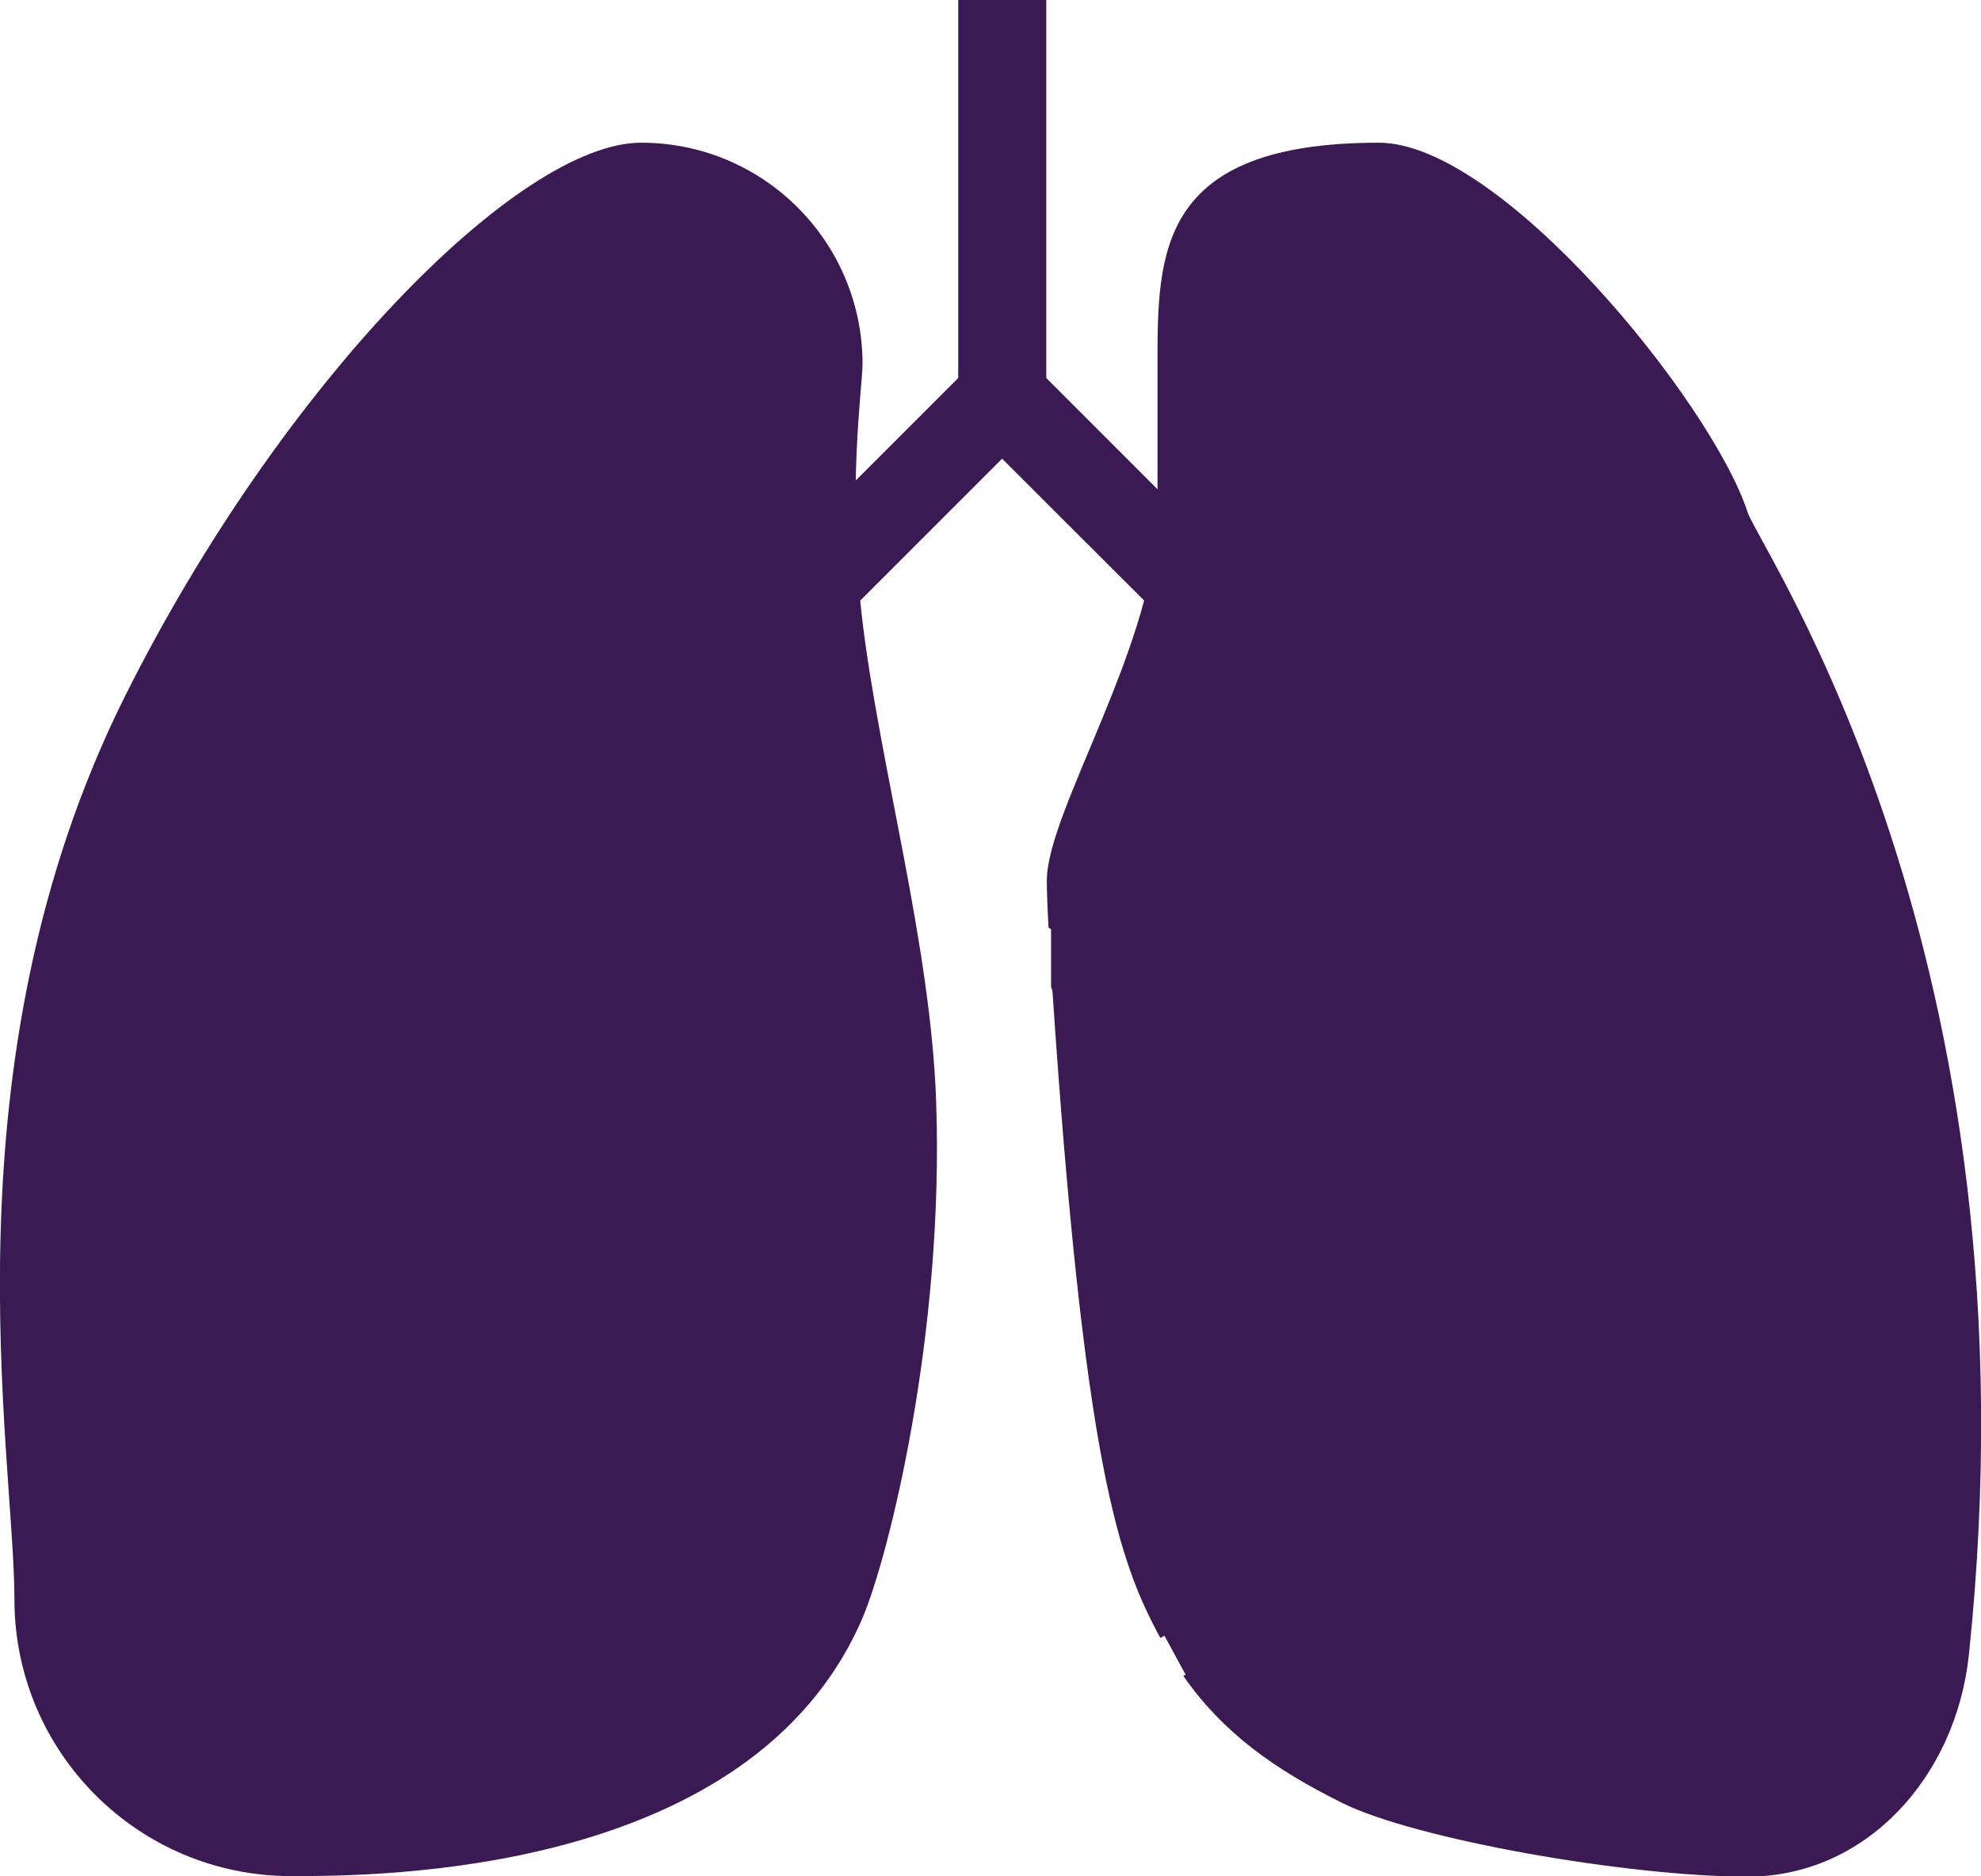
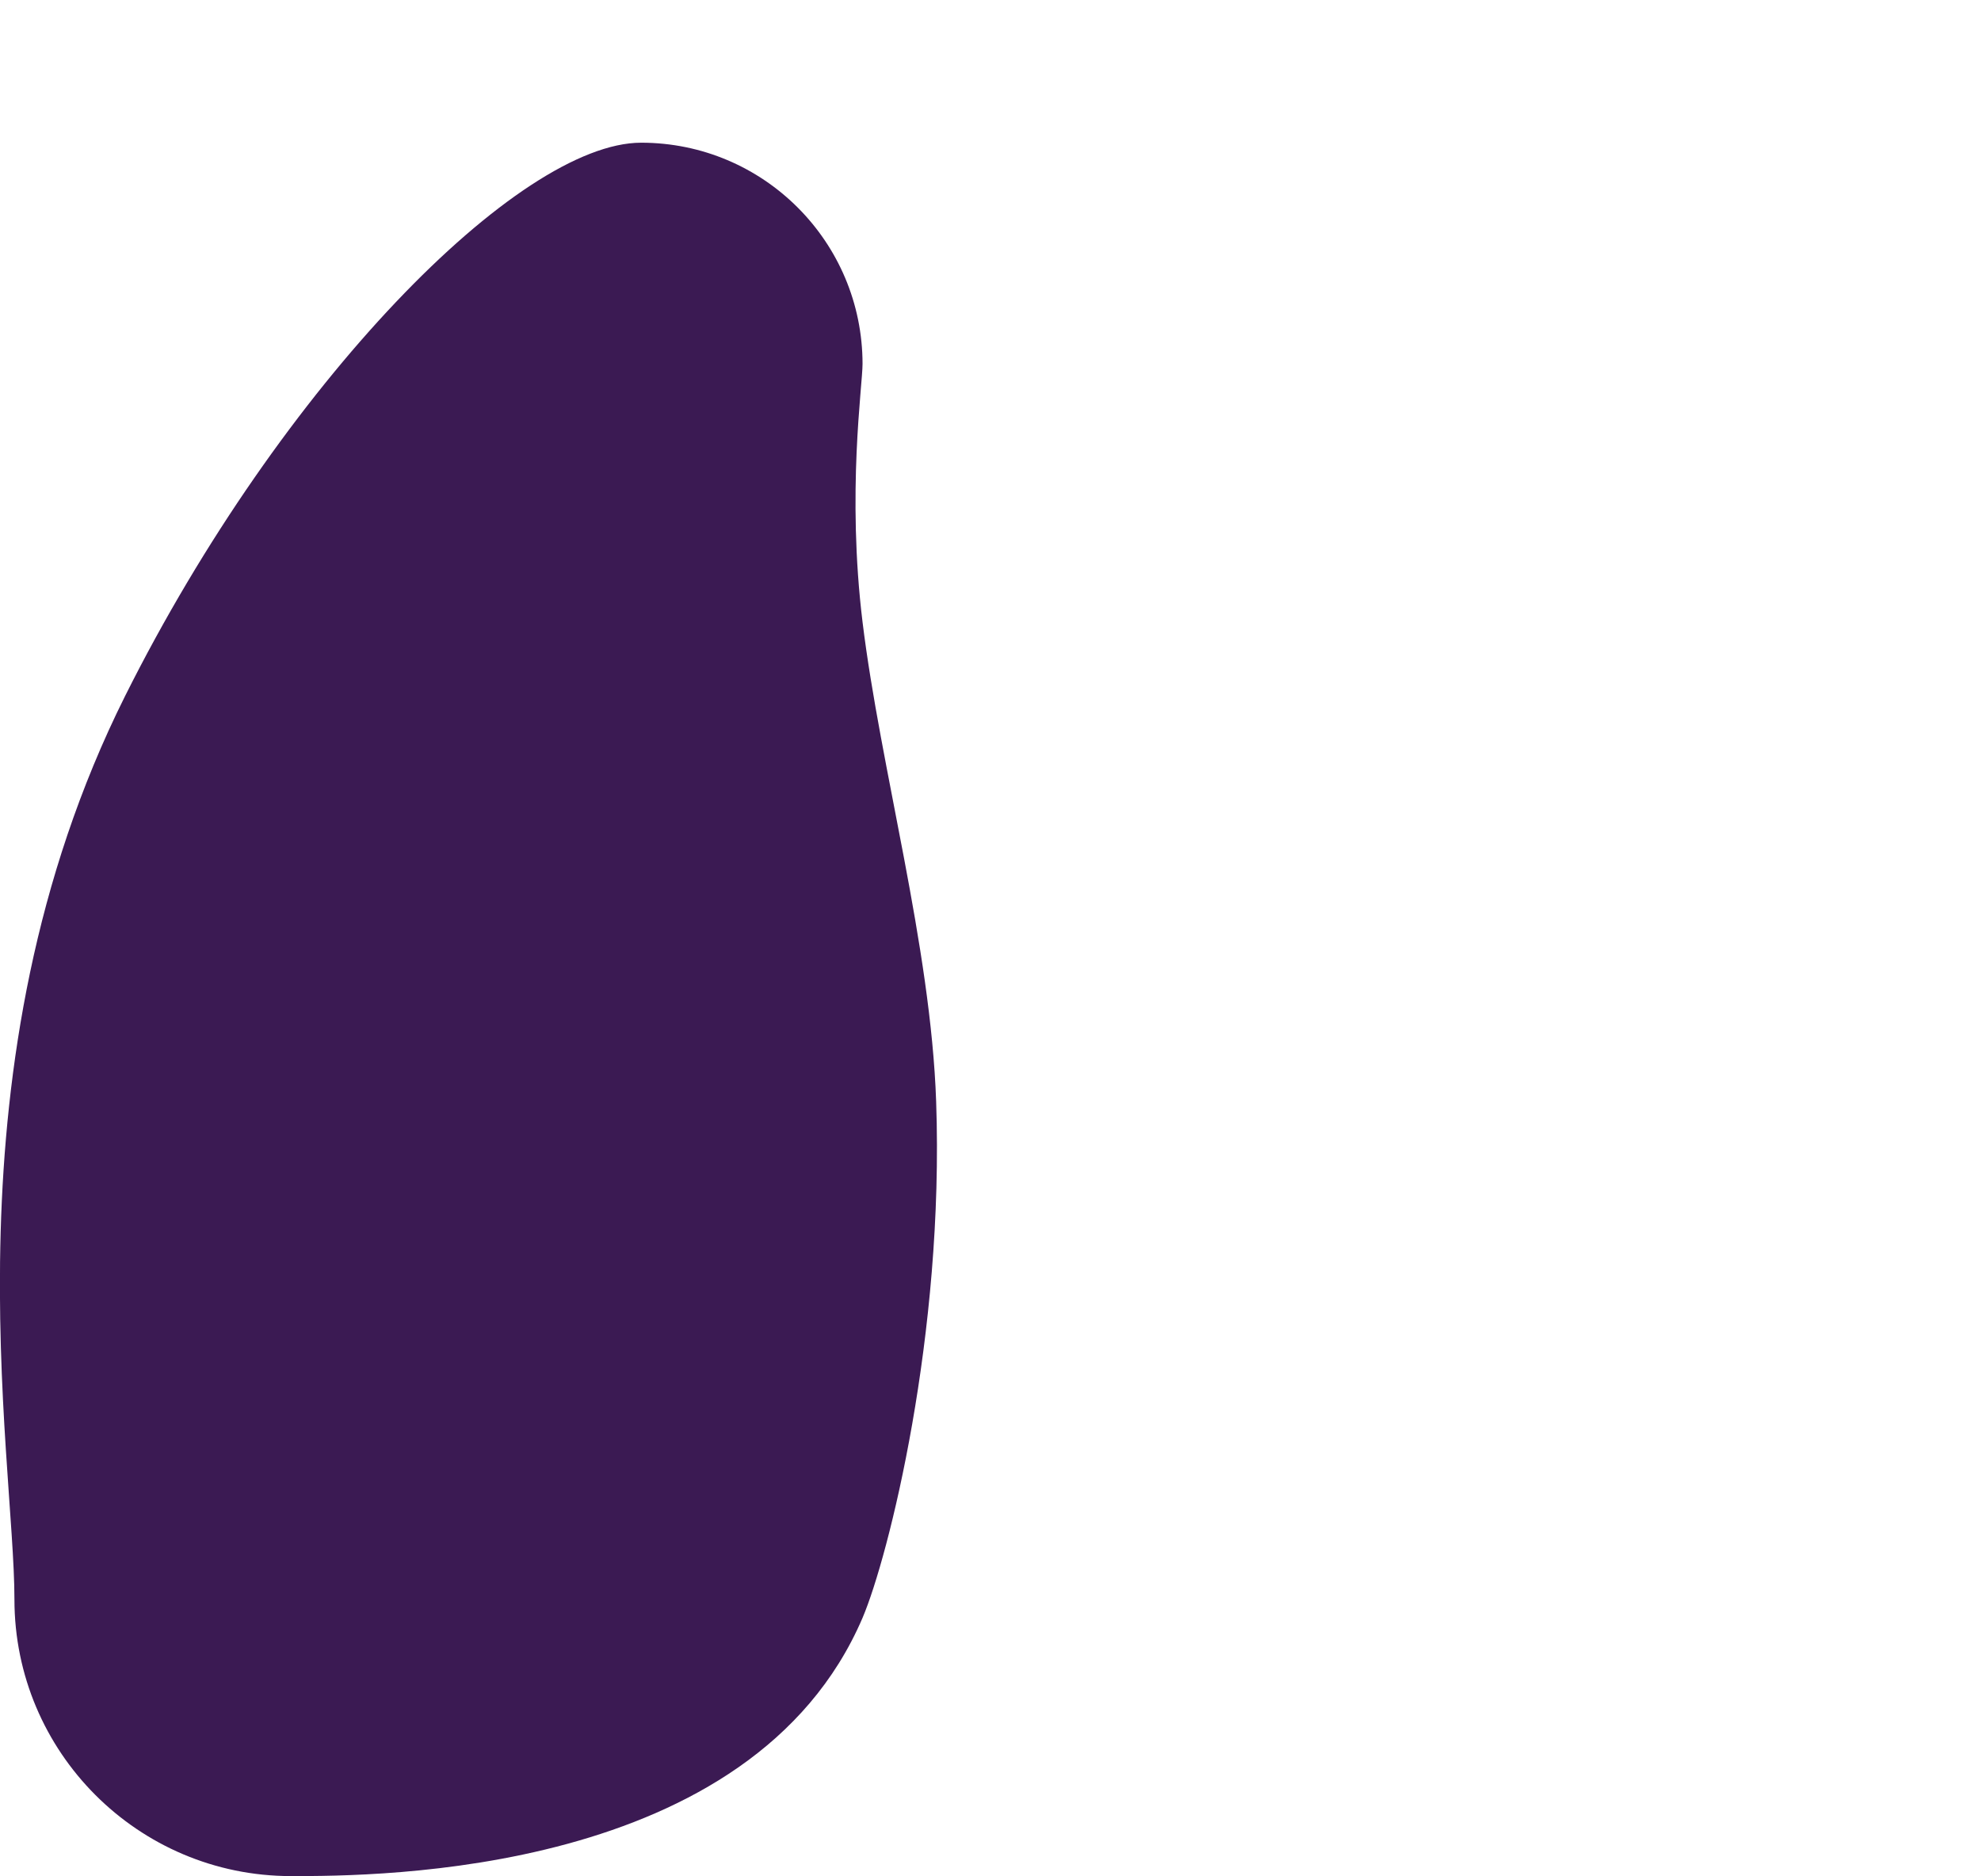
<svg xmlns="http://www.w3.org/2000/svg" id="Layer_2" data-name="Layer 2" viewBox="0 0 69.98 66.26">
  <defs>
    <style>
      .cls-1 {
        fill: #3b1a53;
      }
    </style>
  </defs>
  <g id="Layer_1-2" data-name="Layer 1">
    <g>
      <path class="cls-1" d="M30.47,12.86c0-4.32-3.5-7.82-7.82-7.82S9.95,13.53,4.42,24.58C-2.09,37.61.51,51.37.51,56.49c0,5.39,4.37,9.77,9.77,9.77,3.04,0,16.28,0,20.19-9.12.92-2.16,2.89-10.01,2.6-18.24-.19-5.5-1.97-11.77-2.6-16.93-.56-4.58,0-8.34,0-9.12h0Z" />
-       <path class="cls-1" d="M37.16,34.72c1.13,17.05,2.36,20.42,3.83,23.13,10.55-5.65,6.29-16.04-3.83-23.13h0Z" />
-       <path class="cls-1" d="M61.73,18.07c-1.3-3.91-8.71-13.03-13.02-13.03-7.82,0-7.82,3.91-7.82,7.82v5.21c0,4.6-3.91,10.57-3.91,13.03,0,.36.02.93.06,1.66,12.14,7.85,16.43,20.09,4.76,26.43,1.41,2.01,3.19,3.28,5.6,4.48,2.6,1.3,10.14,2.61,14.33,2.61s7.36-3.52,7.82-7.82c2.61-24.75-7.37-39.03-7.82-40.38h0Z" />
-       <polygon class="cls-1" points="36.96 13.35 36.96 0 33.85 0 33.85 13.35 25.75 21.45 27.95 23.65 35.4 16.2 42.08 22.87 44.28 20.67 36.96 13.35 36.96 13.35" />
-       <polygon class="cls-1" points="37.13 32.75 37.13 34.86 39.73 41.83 43.54 48.29 43.61 52.89 43.11 54.94 42.1 56.22 41.02 57.56 41.89 59.16 48.29 56.79 52.76 52.89 49.59 47.07 48.94 43.62 46.04 37.48 41.67 33.95 37.13 32.75 37.13 32.75" />
    </g>
  </g>
</svg>